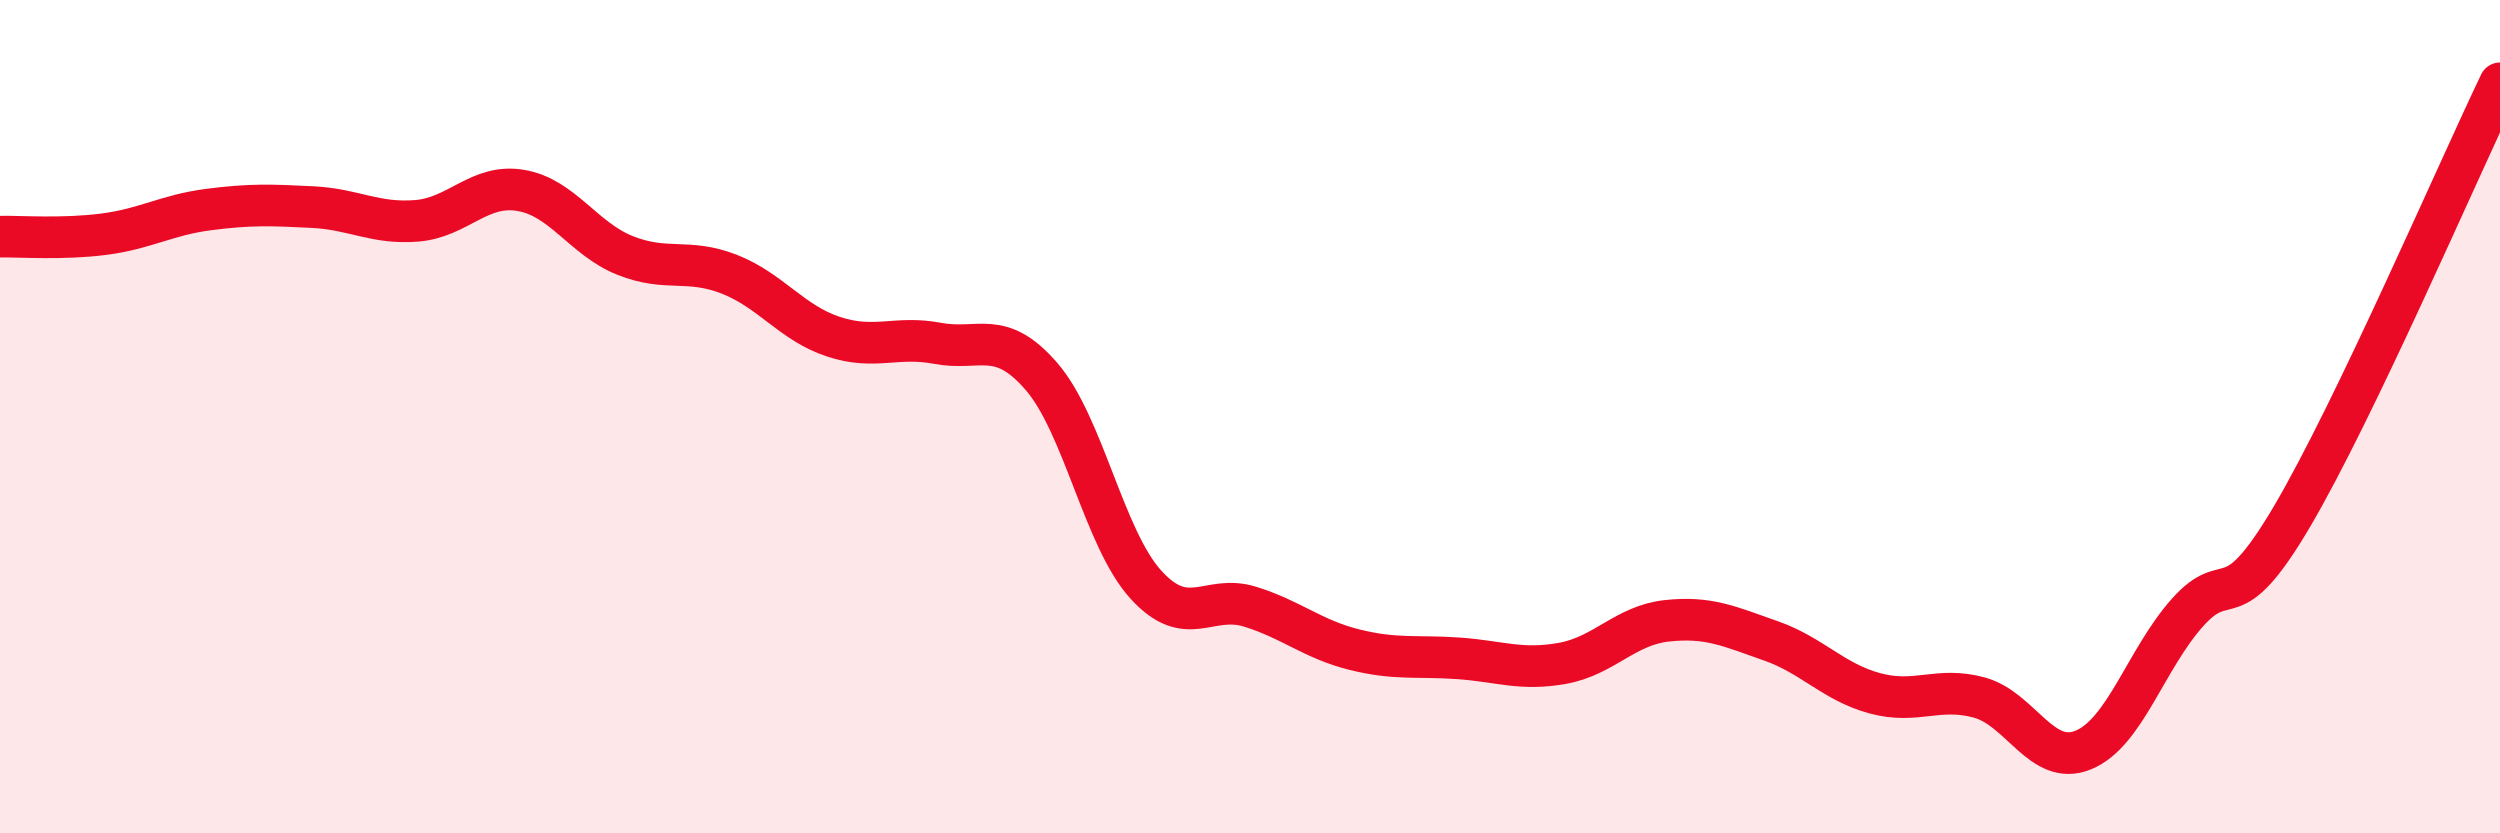
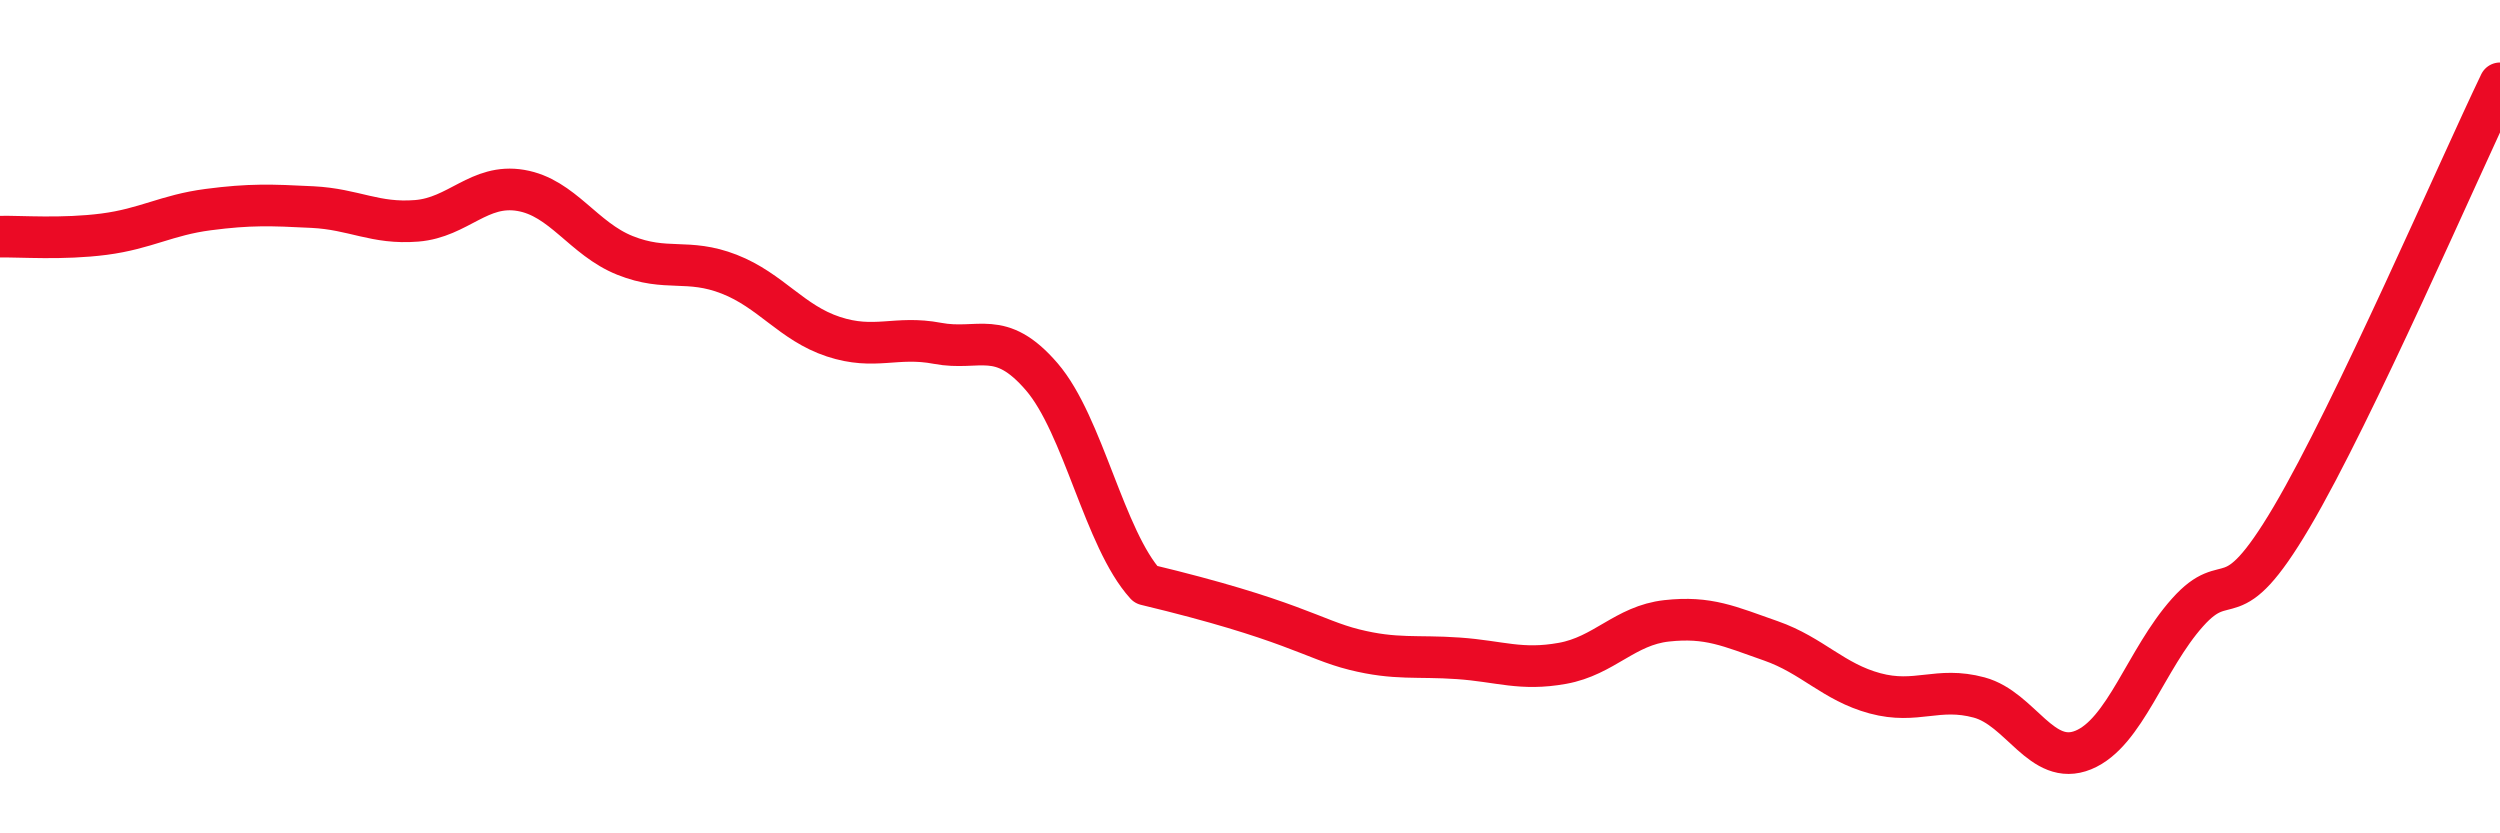
<svg xmlns="http://www.w3.org/2000/svg" width="60" height="20" viewBox="0 0 60 20">
-   <path d="M 0,5.68 C 0.5,5.67 1.5,5.75 2.5,5.62 C 3.5,5.49 4,5.16 5,5.03 C 6,4.9 6.5,4.92 7.5,4.97 C 8.5,5.02 9,5.38 10,5.3 C 11,5.22 11.5,4.4 12.5,4.57 C 13.5,4.74 14,5.73 15,6.13 C 16,6.53 16.5,6.19 17.5,6.58 C 18.5,6.97 19,7.75 20,8.08 C 21,8.41 21.5,8.05 22.5,8.24 C 23.5,8.43 24,7.88 25,9.04 C 26,10.2 26.5,12.93 27.5,14.03 C 28.5,15.13 29,14.25 30,14.56 C 31,14.87 31.5,15.34 32.5,15.59 C 33.5,15.84 34,15.73 35,15.8 C 36,15.87 36.5,16.1 37.5,15.92 C 38.5,15.74 39,15.01 40,14.9 C 41,14.79 41.5,15.03 42.5,15.38 C 43.5,15.73 44,16.37 45,16.64 C 46,16.91 46.5,16.47 47.5,16.74 C 48.5,17.01 49,18.41 50,18 C 51,17.59 51.5,15.82 52.5,14.7 C 53.5,13.58 53.5,14.95 55,12.41 C 56.5,9.87 59,4.08 60,2L60 20L0 20Z" fill="#EB0A25" opacity="0.1" stroke-linecap="round" stroke-linejoin="round" />
-   <path d="M 0,5.68 C 0.5,5.67 1.5,5.75 2.5,5.62 C 3.5,5.49 4,5.16 5,5.03 C 6,4.9 6.5,4.92 7.5,4.97 C 8.5,5.02 9,5.38 10,5.3 C 11,5.22 11.5,4.4 12.5,4.57 C 13.5,4.74 14,5.73 15,6.13 C 16,6.53 16.5,6.19 17.5,6.58 C 18.5,6.97 19,7.75 20,8.08 C 21,8.41 21.5,8.05 22.5,8.24 C 23.5,8.43 24,7.88 25,9.04 C 26,10.2 26.5,12.93 27.5,14.03 C 28.5,15.13 29,14.25 30,14.56 C 31,14.87 31.5,15.34 32.5,15.59 C 33.5,15.84 34,15.73 35,15.8 C 36,15.87 36.5,16.1 37.5,15.92 C 38.5,15.74 39,15.01 40,14.9 C 41,14.79 41.5,15.03 42.5,15.38 C 43.5,15.73 44,16.37 45,16.64 C 46,16.91 46.5,16.47 47.5,16.74 C 48.5,17.01 49,18.41 50,18 C 51,17.59 51.5,15.82 52.5,14.7 C 53.5,13.58 53.5,14.95 55,12.41 C 56.5,9.87 59,4.08 60,2" stroke="#EB0A25" stroke-width="1" fill="none" stroke-linecap="round" stroke-linejoin="round" />
+   <path d="M 0,5.68 C 0.5,5.67 1.5,5.75 2.5,5.62 C 3.5,5.49 4,5.16 5,5.03 C 6,4.9 6.5,4.92 7.5,4.97 C 8.5,5.02 9,5.38 10,5.3 C 11,5.22 11.5,4.4 12.5,4.57 C 13.5,4.74 14,5.73 15,6.13 C 16,6.53 16.5,6.19 17.5,6.58 C 18.5,6.97 19,7.75 20,8.08 C 21,8.41 21.5,8.05 22.5,8.24 C 23.5,8.43 24,7.88 25,9.04 C 26,10.2 26.5,12.93 27.5,14.03 C 31,14.87 31.5,15.34 32.5,15.59 C 33.5,15.84 34,15.73 35,15.8 C 36,15.87 36.5,16.1 37.5,15.92 C 38.5,15.74 39,15.01 40,14.9 C 41,14.79 41.5,15.03 42.5,15.38 C 43.5,15.73 44,16.37 45,16.64 C 46,16.91 46.5,16.47 47.5,16.74 C 48.5,17.01 49,18.41 50,18 C 51,17.59 51.5,15.82 52.5,14.7 C 53.5,13.58 53.5,14.95 55,12.41 C 56.5,9.87 59,4.08 60,2" stroke="#EB0A25" stroke-width="1" fill="none" stroke-linecap="round" stroke-linejoin="round" />
</svg>